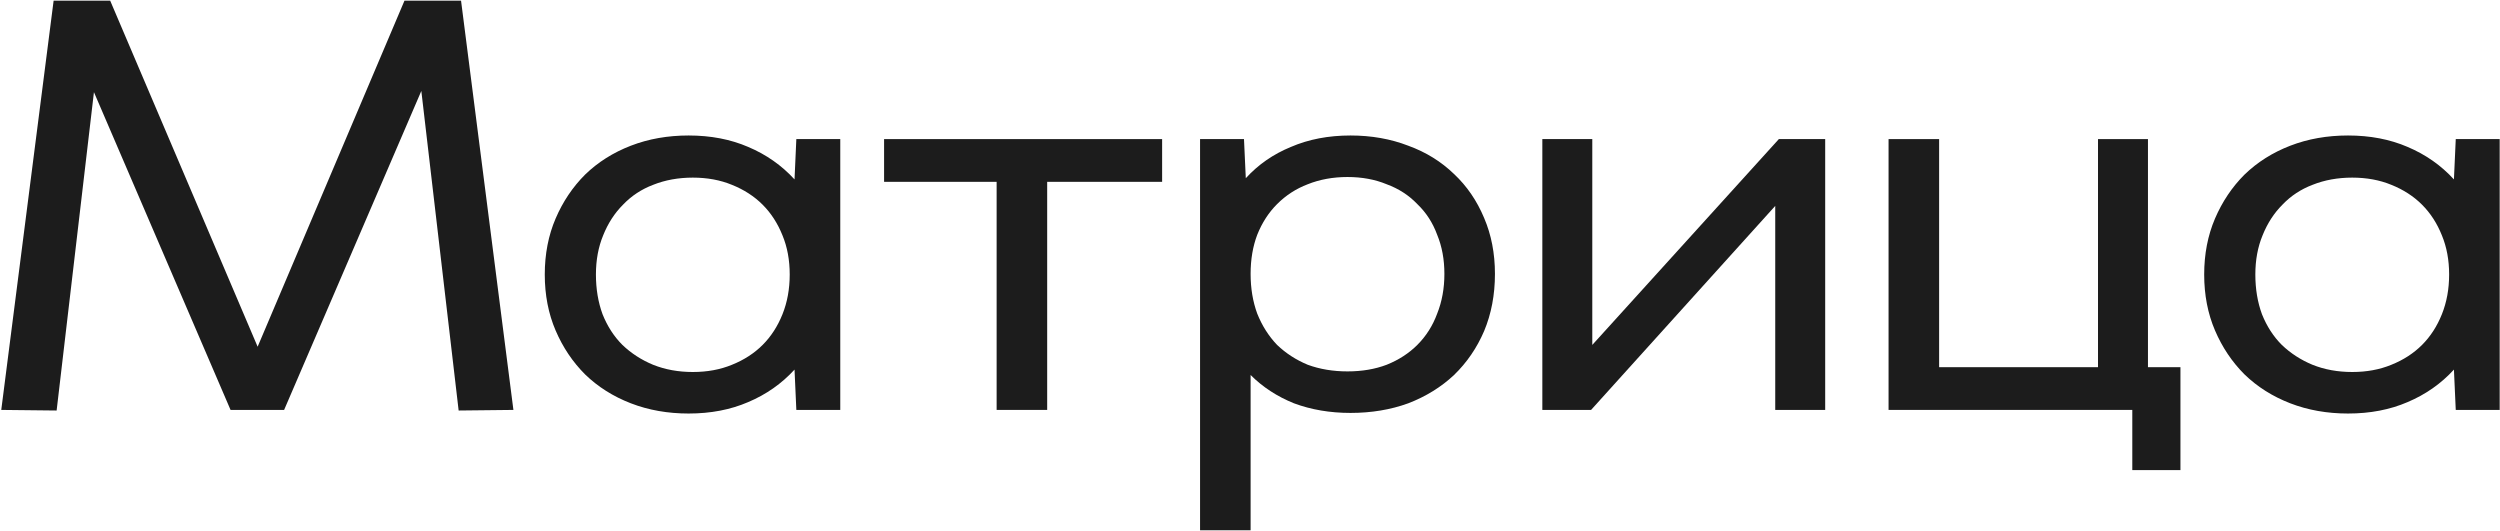
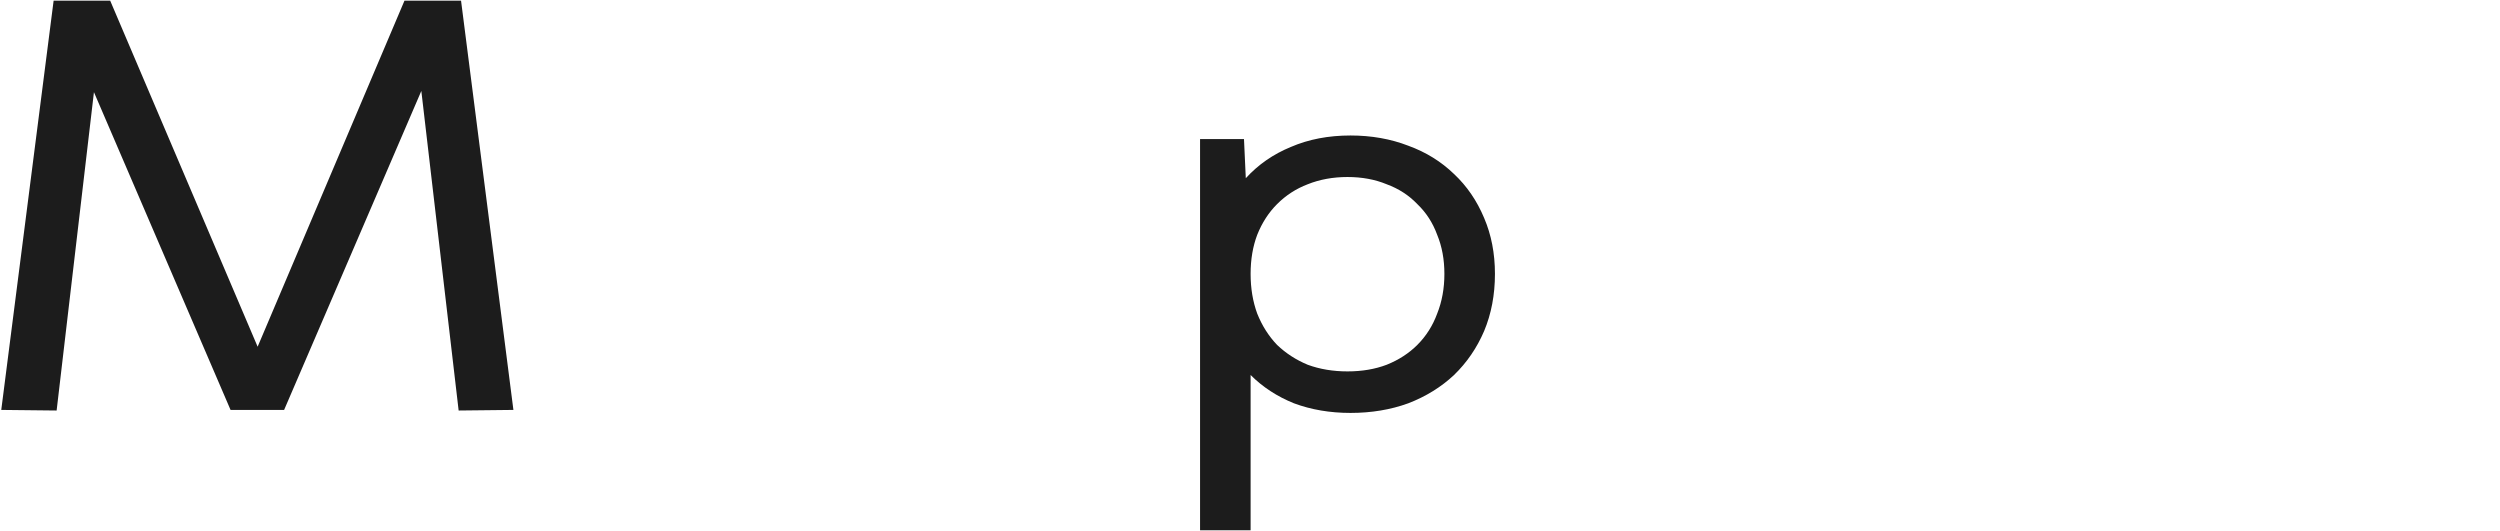
<svg xmlns="http://www.w3.org/2000/svg" width="1469" height="312" viewBox="0 0 1469 312" fill="none">
  <path d="M151.386 203.736L237.671 0.4H270.912L301.677 240.866L269.497 241.22L247.572 53.444L166.946 240.866H135.473L55.2 54.152L33.275 241.22L0.741 240.866L31.507 0.4H64.748L151.386 203.736Z" fill="#1C1C1C" />
-   <path d="M466.865 217.173C459.321 225.425 450.245 231.79 439.636 236.269C429.263 240.748 417.593 242.988 404.627 242.988C392.368 242.988 381.052 240.984 370.679 236.976C360.306 232.969 351.347 227.311 343.803 220.002C336.495 212.694 330.719 204.089 326.475 194.188C322.232 184.286 320.11 173.324 320.11 161.3C320.11 149.277 322.232 138.315 326.475 128.413C330.719 118.512 336.495 109.907 343.803 102.598C351.347 95.29 360.306 89.632 370.679 85.624C381.052 81.617 392.368 79.613 404.627 79.613C417.593 79.613 429.263 81.852 439.636 86.332C450.245 90.811 459.321 97.176 466.865 105.427L467.926 81.734H493.741V240.866H467.926L466.865 217.173ZM350.168 161.3C350.168 169.787 351.465 177.567 354.058 184.64C356.887 191.712 360.777 197.724 365.728 202.675C370.914 207.625 376.926 211.515 383.763 214.344C390.835 217.173 398.615 218.588 407.102 218.588C415.589 218.588 423.251 217.173 430.088 214.344C437.16 211.515 443.172 207.625 448.123 202.675C453.074 197.724 456.963 191.712 459.792 184.64C462.621 177.567 464.036 169.787 464.036 161.3C464.036 152.813 462.621 145.151 459.792 138.315C456.963 131.242 453.074 125.231 448.123 120.28C443.172 115.329 437.16 111.439 430.088 108.61C423.251 105.781 415.589 104.367 407.102 104.367C398.615 104.367 390.835 105.781 383.763 108.61C376.926 111.203 371.032 115.093 366.081 120.28C361.131 125.231 357.241 131.242 354.412 138.315C351.583 145.151 350.168 152.813 350.168 161.3Z" fill="#1C1C1C" />
-   <path d="M585.617 106.842H519.489V81.734H682.864V106.842H615.322V240.866H585.617V106.842Z" fill="#1C1C1C" />
  <path d="M732.029 104.72C739.338 96.705 748.178 90.575 758.551 86.332C768.924 81.852 780.594 79.613 793.56 79.613C805.82 79.613 817.136 81.617 827.509 85.624C837.882 89.396 846.84 94.936 854.384 102.245C861.928 109.317 867.822 117.922 872.066 128.06C876.309 137.961 878.431 148.923 878.431 160.947C878.431 173.206 876.309 184.404 872.066 194.541C867.822 204.443 861.928 213.048 854.384 220.356C846.84 227.429 837.882 232.969 827.509 236.976C817.136 240.748 805.82 242.634 793.56 242.634C781.537 242.634 770.457 240.748 760.32 236.976C750.418 232.969 741.931 227.429 734.858 220.356V311.592H705.154V81.734H730.969L732.029 104.72ZM848.726 160.947C848.726 152.46 847.312 144.798 844.483 137.961C841.889 130.889 838 124.877 832.813 119.926C827.862 114.74 821.851 110.85 814.778 108.256C807.941 105.427 800.279 104.013 791.792 104.013C783.305 104.013 775.526 105.427 768.453 108.256C761.616 110.85 755.605 114.74 750.418 119.926C745.467 124.877 741.577 130.889 738.748 137.961C736.155 144.798 734.858 152.46 734.858 160.947C734.858 169.434 736.155 177.214 738.748 184.286C741.577 191.359 745.467 197.488 750.418 202.675C755.605 207.625 761.616 211.515 768.453 214.344C775.526 216.938 783.305 218.234 791.792 218.234C800.279 218.234 807.941 216.938 814.778 214.344C821.851 211.515 827.862 207.625 832.813 202.675C838 197.488 841.889 191.359 844.483 184.286C847.312 177.214 848.726 169.434 848.726 160.947Z" fill="#1C1C1C" />
-   <path d="M934.923 240.866H906.279V81.734H935.63V202.675L1045.25 81.734H1072.48V240.866H1043.13V120.987L934.923 240.866Z" fill="#1C1C1C" />
-   <path d="M1139.43 81.734V215.759H1232.79V81.734H1262.14V215.759H1281.23V276.229H1252.94V240.866H1109.72V81.734H1139.43Z" fill="#1C1C1C" />
-   <path d="M1441.93 217.173C1434.39 225.425 1425.31 231.79 1414.71 236.269C1404.33 240.748 1392.66 242.988 1379.7 242.988C1367.44 242.988 1356.12 240.984 1345.75 236.976C1335.38 232.969 1326.42 227.311 1318.87 220.002C1311.56 212.694 1305.79 204.089 1301.54 194.188C1297.3 184.286 1295.18 173.324 1295.18 161.3C1295.18 149.277 1297.3 138.315 1301.54 128.413C1305.79 118.512 1311.56 109.907 1318.87 102.598C1326.42 95.29 1335.38 89.632 1345.75 85.624C1356.12 81.617 1367.44 79.613 1379.7 79.613C1392.66 79.613 1404.33 81.852 1414.71 86.332C1425.31 90.811 1434.39 97.176 1441.93 105.427L1443 81.734H1468.81V240.866H1443L1441.93 217.173ZM1325.24 161.3C1325.24 169.787 1326.53 177.567 1329.13 184.64C1331.96 191.712 1335.85 197.724 1340.8 202.675C1345.98 207.625 1352 211.515 1358.83 214.344C1365.9 217.173 1373.68 218.588 1382.17 218.588C1390.66 218.588 1398.32 217.173 1405.16 214.344C1412.23 211.515 1418.24 207.625 1423.19 202.675C1428.14 197.724 1432.03 191.712 1434.86 184.64C1437.69 177.567 1439.11 169.787 1439.11 161.3C1439.11 152.813 1437.69 145.151 1434.86 138.315C1432.03 131.242 1428.14 125.231 1423.19 120.28C1418.24 115.329 1412.23 111.439 1405.16 108.61C1398.32 105.781 1390.66 104.367 1382.17 104.367C1373.68 104.367 1365.9 105.781 1358.83 108.61C1352 111.203 1346.1 115.093 1341.15 120.28C1336.2 125.231 1332.31 131.242 1329.48 138.315C1326.65 145.151 1325.24 152.813 1325.24 161.3Z" fill="#1C1C1C" />
</svg>